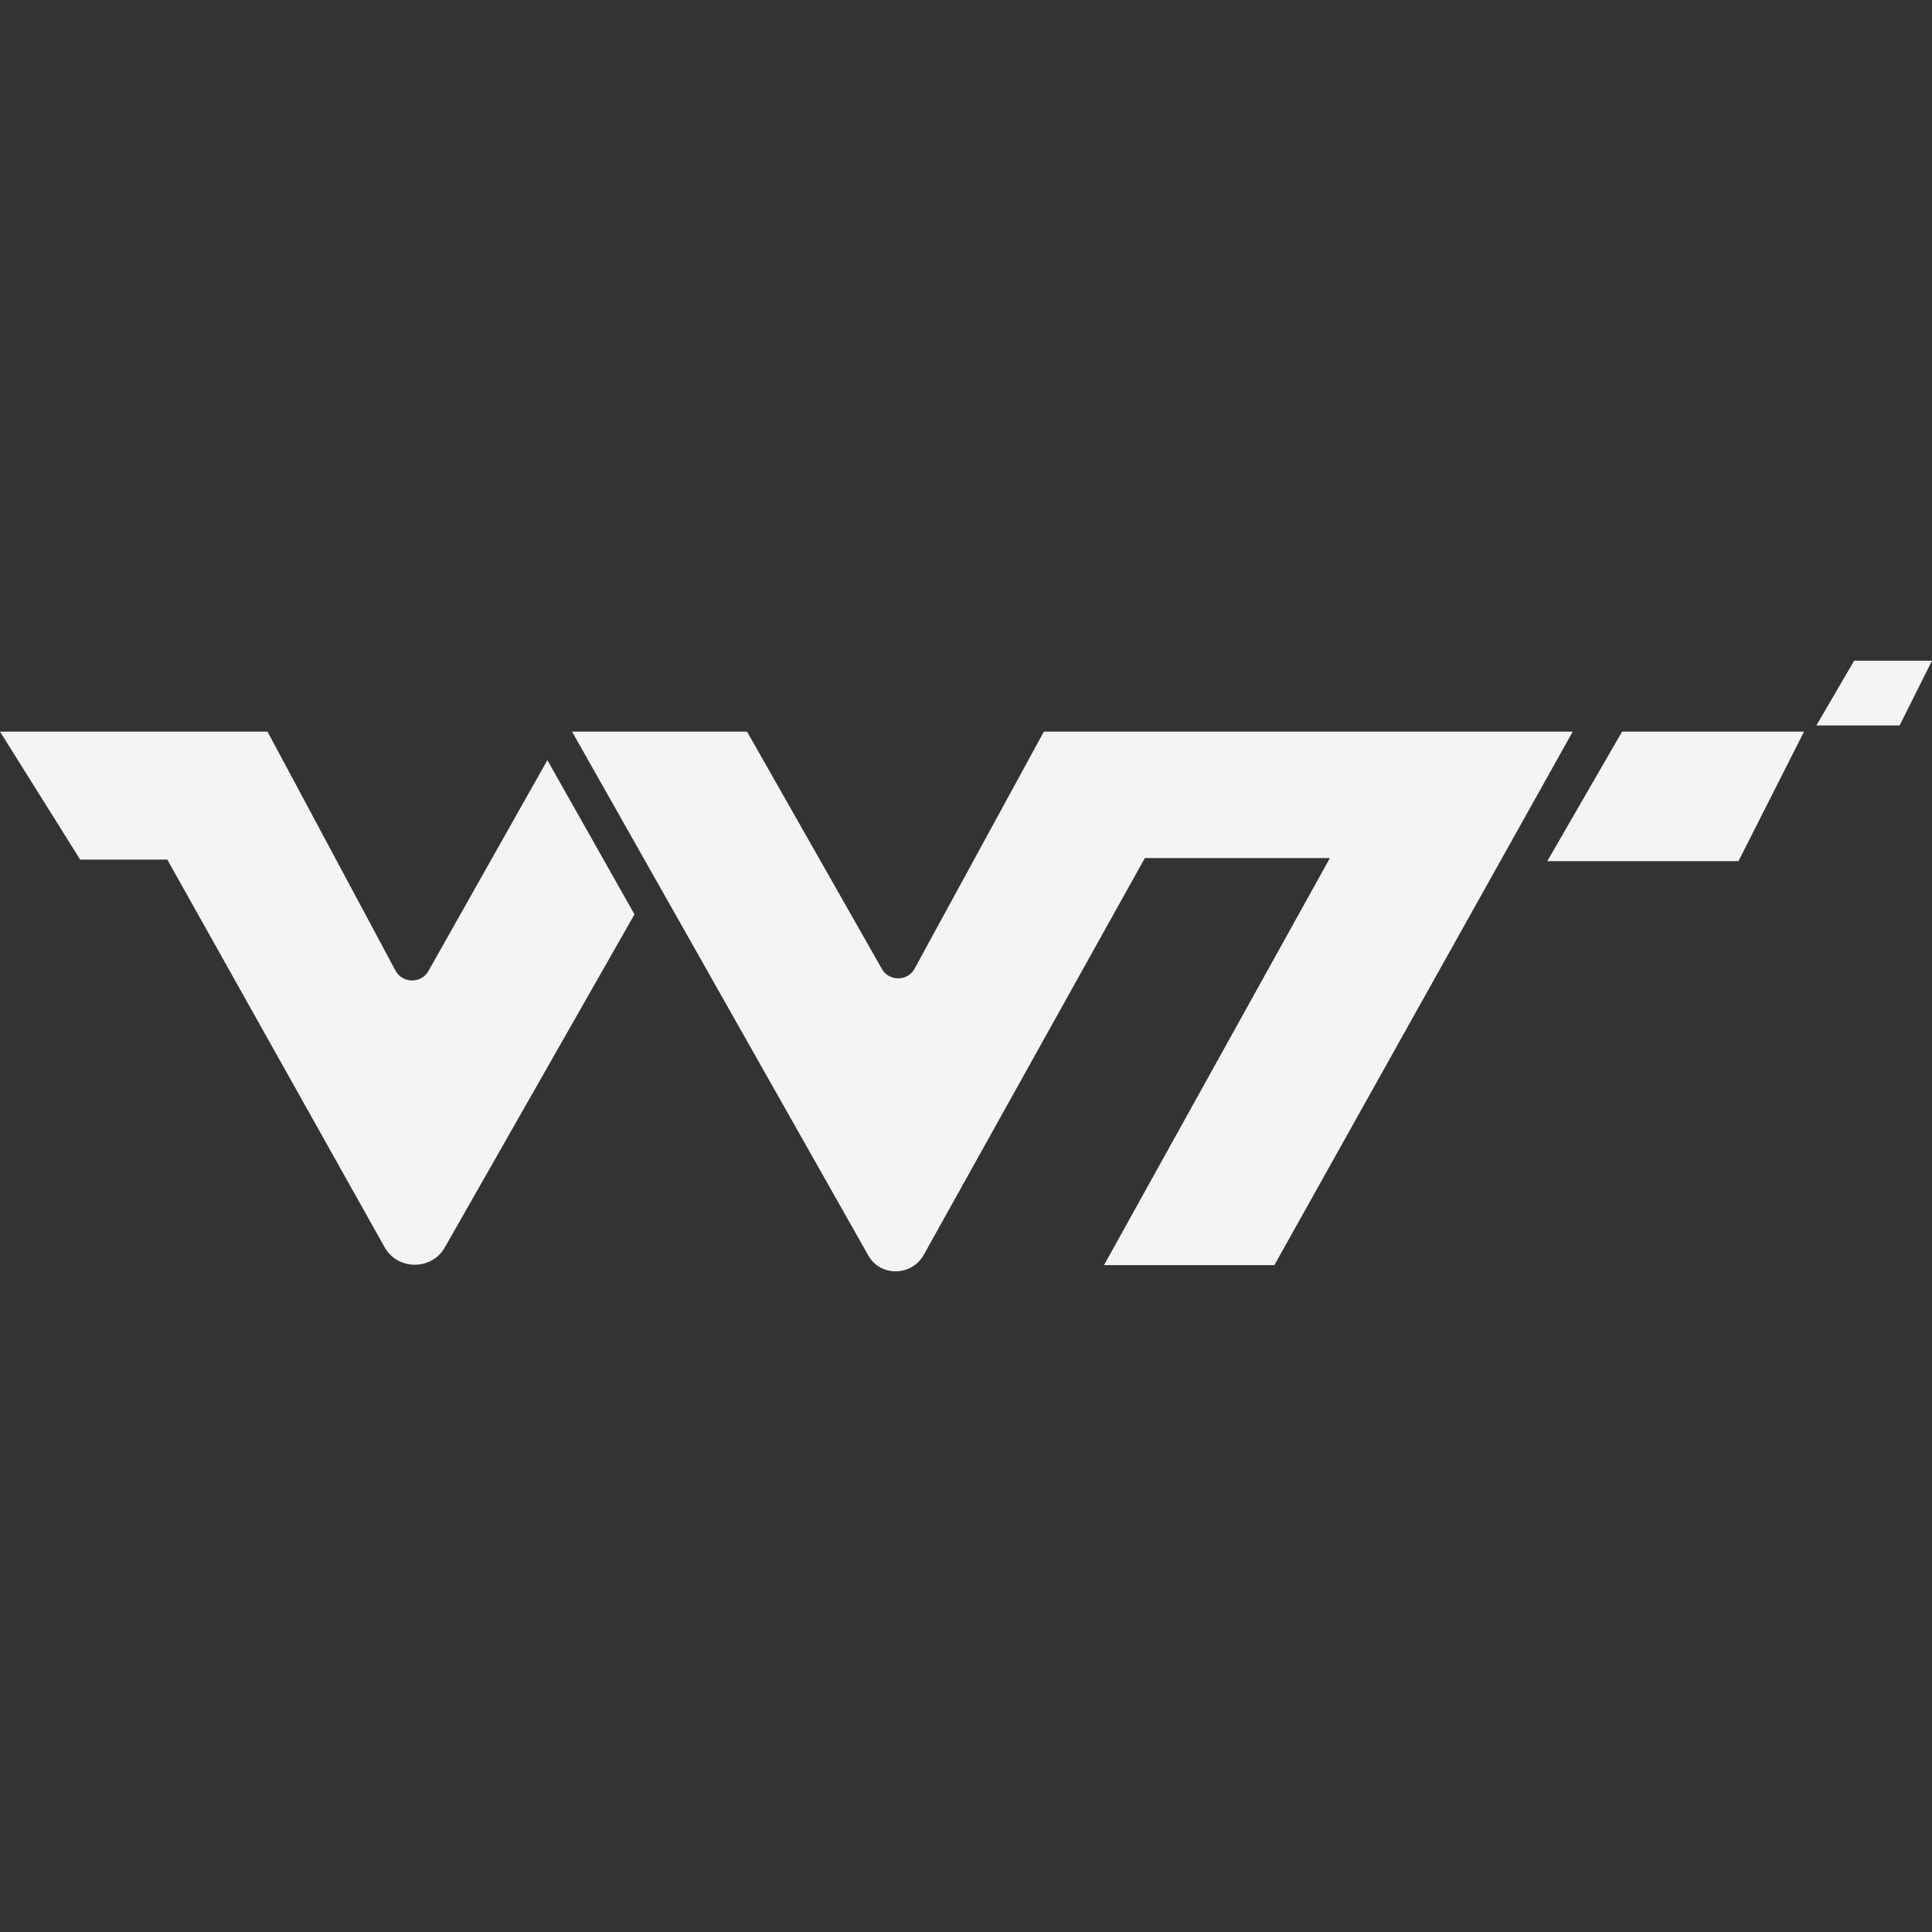
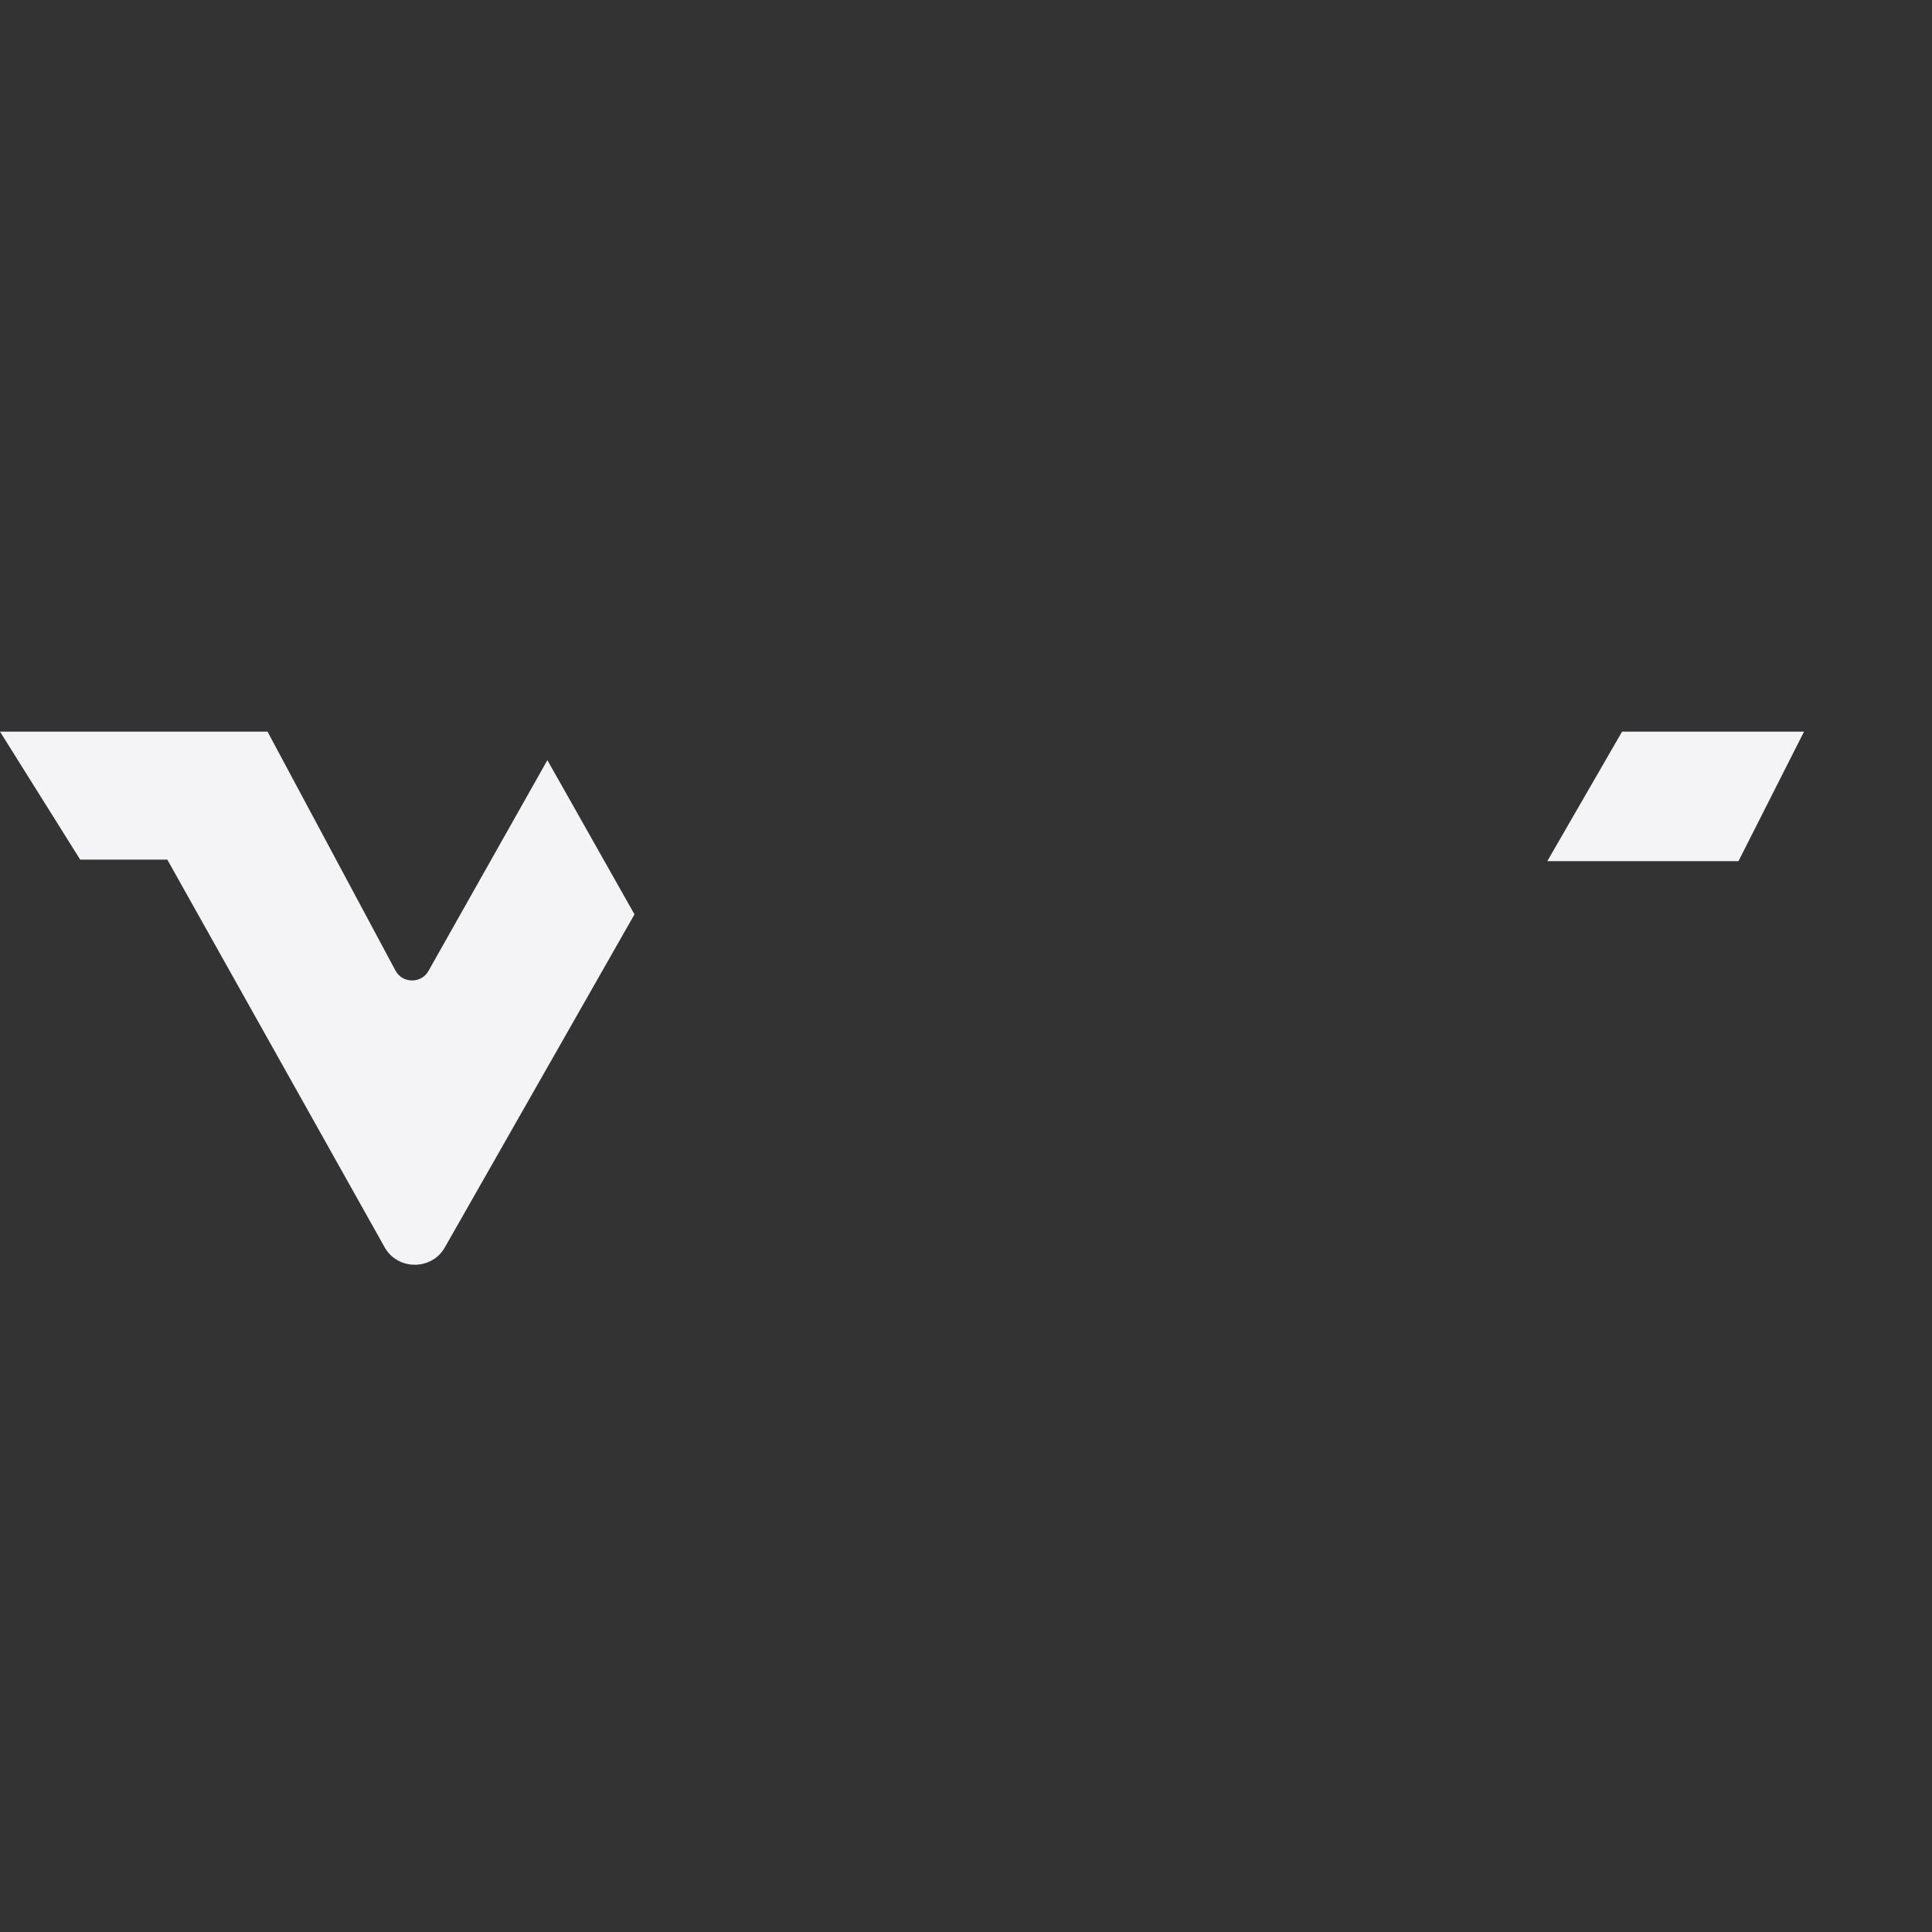
<svg xmlns="http://www.w3.org/2000/svg" version="1.1" id="Layer_1" x="0px" y="0px" viewBox="0 0 250.6 250.6" style="enable-background:new 0 0 250.6 250.6;" xml:space="preserve">
  <rect x="0" y="0" width="250.6" height="250.6" fill="#333333" stroke="none" />
  <style type="text/css">
	.st0{fill:#F4F4F6;}
</style>
  <g>
    <g>
      <g>
        <path class="st0" d="M0,94.9h34.7l16.6,31c0.9,1.7,3.4,1.7,4.3,0L71,98.6l11.3,20l-24.6,43.2c-1.7,3-6.1,3-7.8,0l-28.2-50.3H10.4     L0,94.9z" />
-         <path class="st0" d="M74.2,94.9h22.7l17.5,30.8c0.9,1.6,3.3,1.6,4.2,0l16.8-30.8H204l-38.7,69.2h-22.1l29.3-52.8h-24l-28.7,51.5     c-1.6,2.8-5.7,2.8-7.2,0L74.2,94.9z" />
        <polygon class="st0" points="210.4,94.9 234,94.9 225.5,111.7 200.7,111.7    " />
-         <polygon class="st0" points="240.5,85.7 250.6,85.7 246.4,94.1 235.6,94.1    " />
      </g>
    </g>
  </g>
</svg>